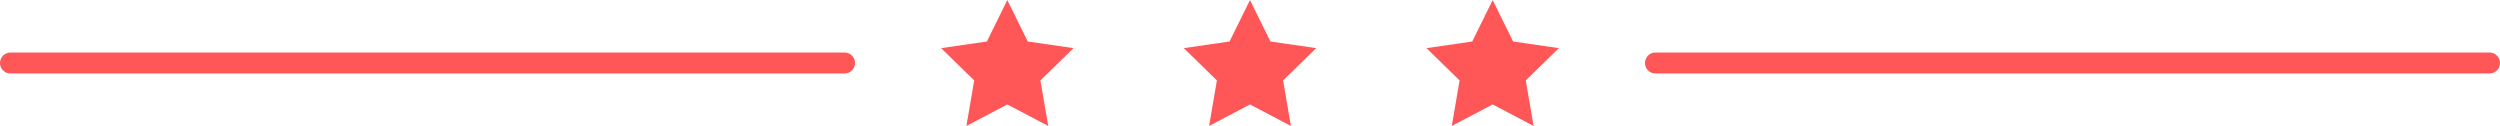
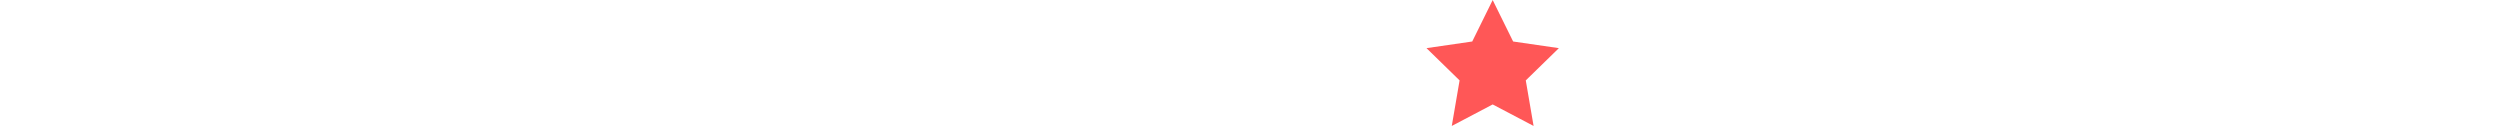
<svg xmlns="http://www.w3.org/2000/svg" fill="#ff5757" height="50.4" preserveAspectRatio="xMidYMid meet" version="1" viewBox="100.0 574.8 1000.0 50.4" width="1000" zoomAndPan="magnify">
  <g id="change1_1">
-     <path d="M608.18 591.398L599.998 574.821 591.816 591.398 573.524 594.054 586.761 606.959 583.636 625.18 599.998 616.577 616.359 625.18 613.235 606.959 626.475 594.054z" />
-     <path d="M511.107 591.398L502.925 574.821 494.745 591.398 476.453 594.058 489.688 606.963 486.563 625.18 502.925 616.577 519.287 625.18 516.164 606.963 529.401 594.058z" />
    <path d="M705.253 591.398L697.073 574.821 688.894 591.398 670.599 594.058 683.834 606.963 680.711 625.18 697.073 616.577 713.436 625.18 710.311 606.963 723.547 594.058z" />
-     <path d="M437.819,595.804H104.196c-2.317,0-4.196,1.881-4.196,4.196c0,2.319,1.879,4.196,4.196,4.196h333.623 c2.317,0,4.197-1.877,4.197-4.196C442.016,597.685,440.137,595.804,437.819,595.804z" />
-     <path d="M1095.804,595.804H762.181c-2.317,0-4.196,1.881-4.196,4.196c0,2.319,1.879,4.196,4.196,4.196h333.623 c2.317,0,4.196-1.877,4.196-4.196C1100,597.685,1098.121,595.804,1095.804,595.804z" />
  </g>
</svg>